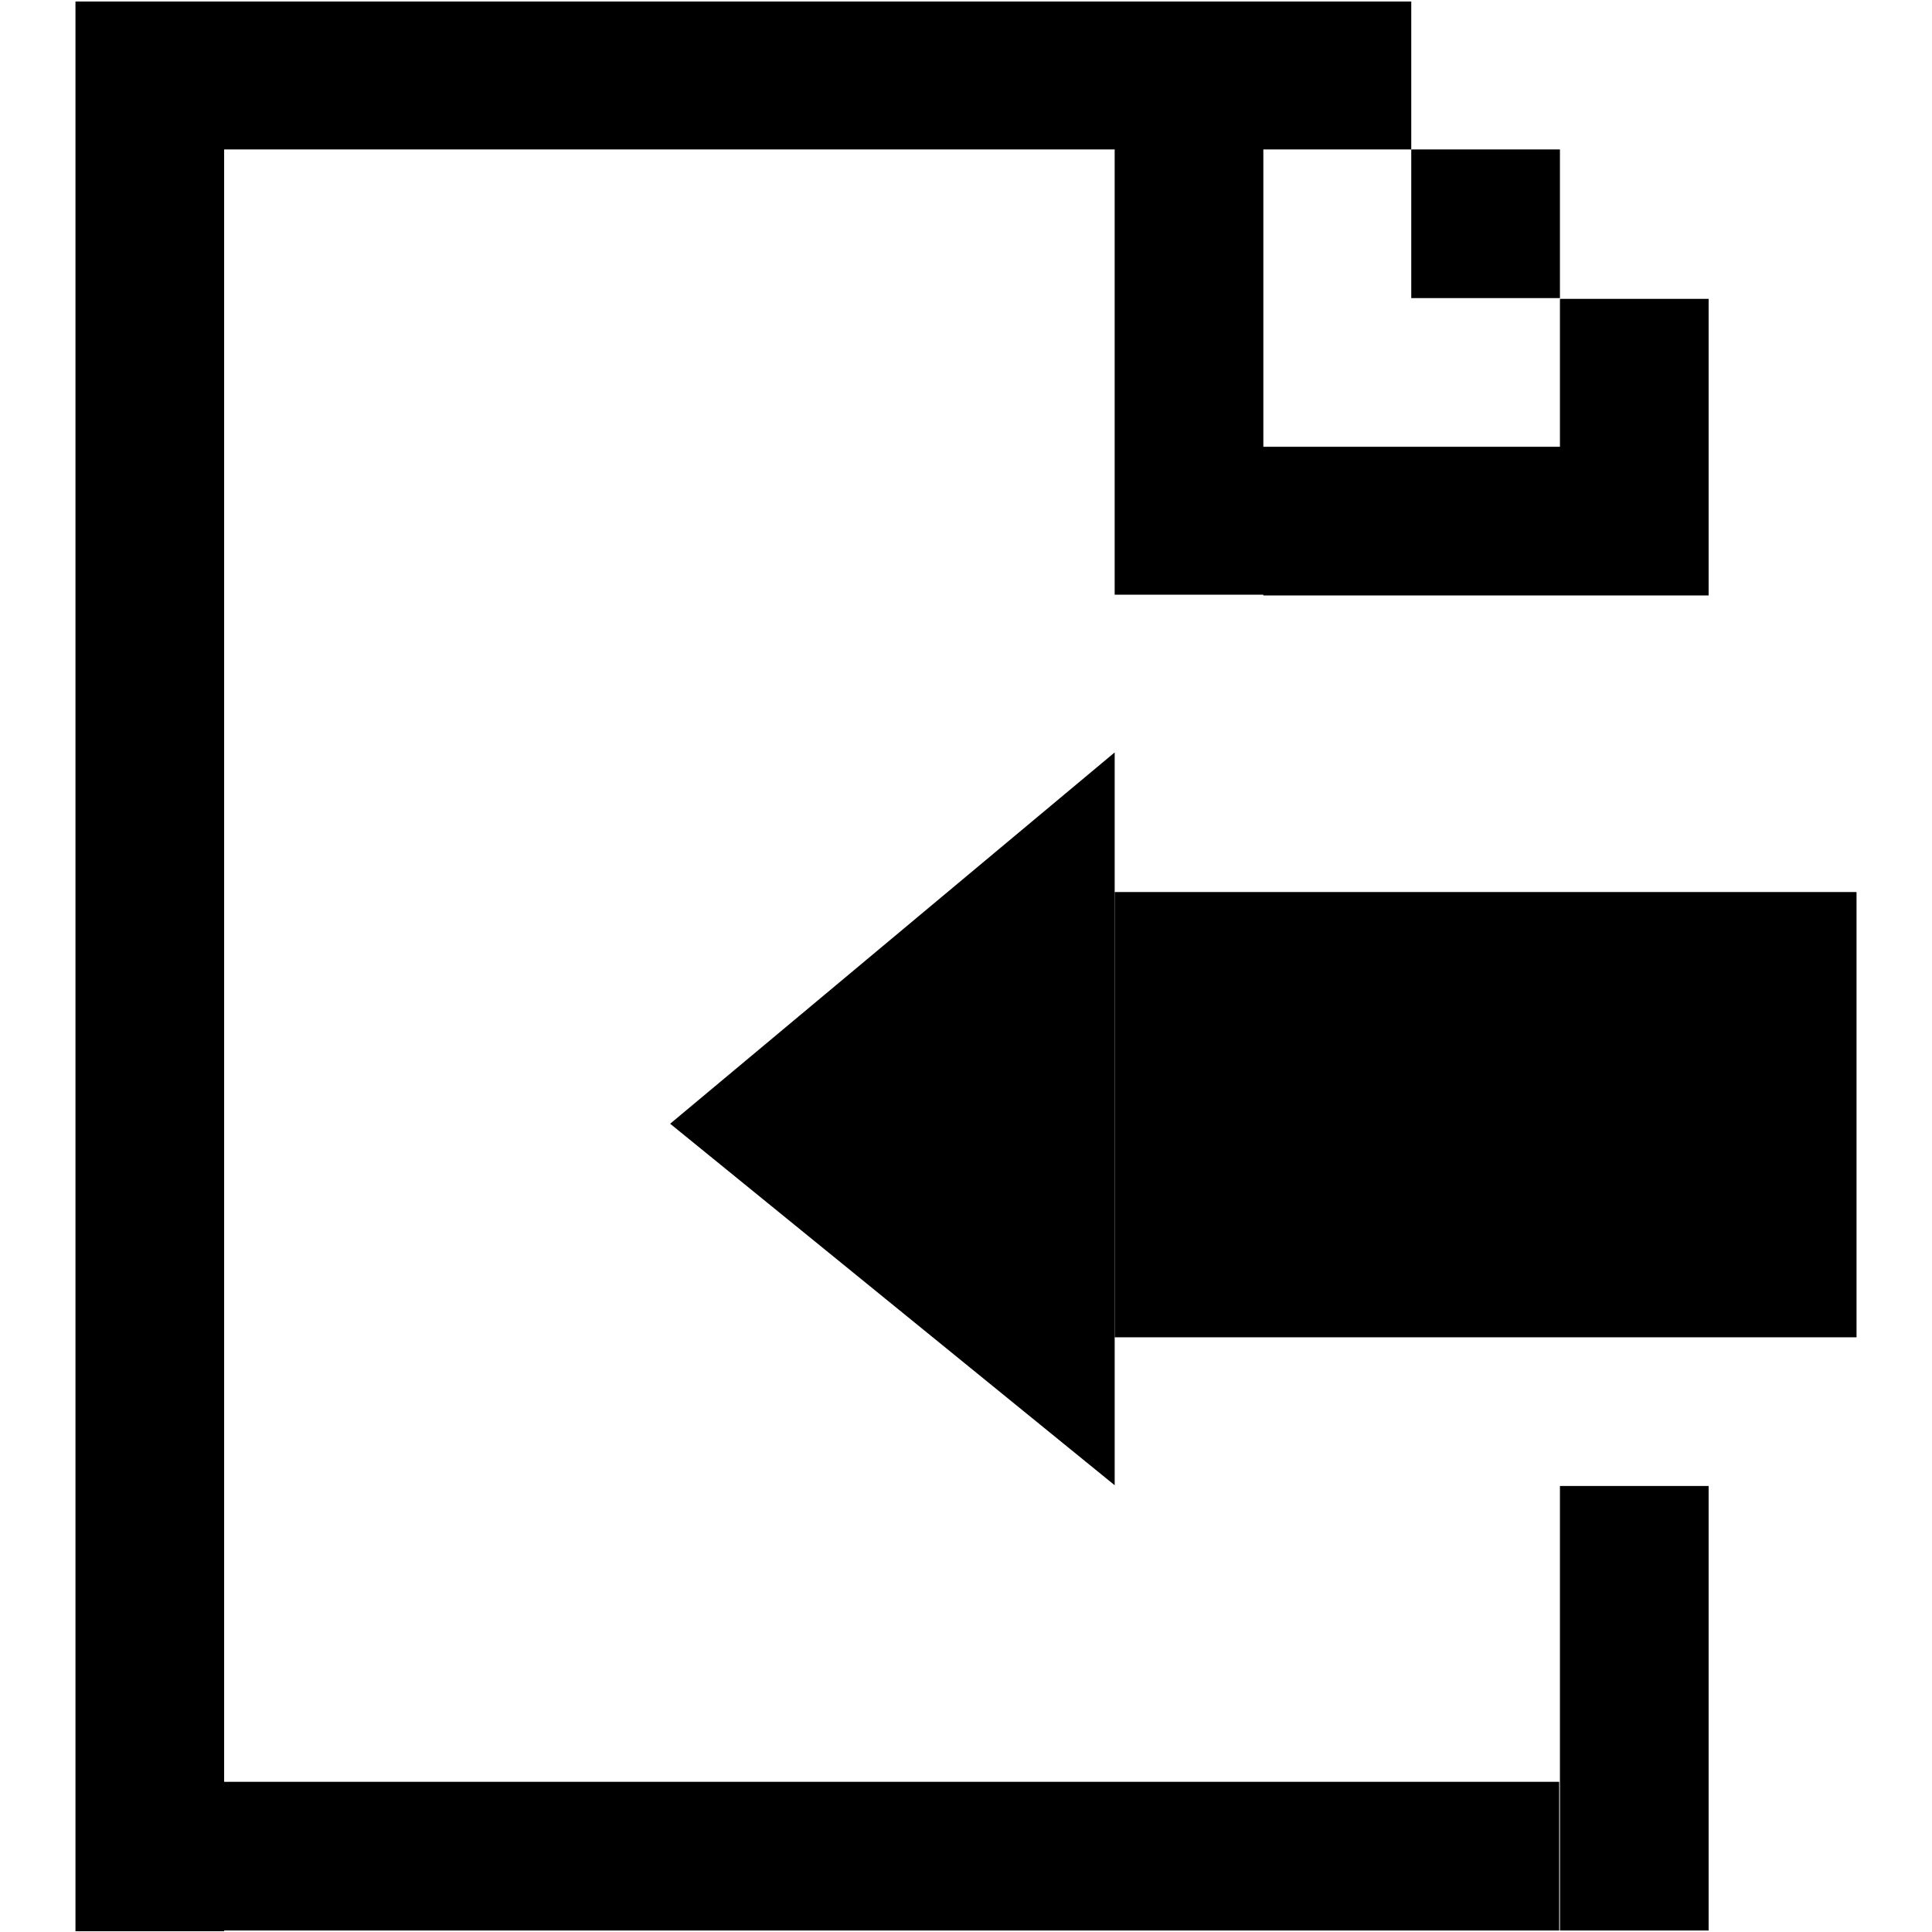
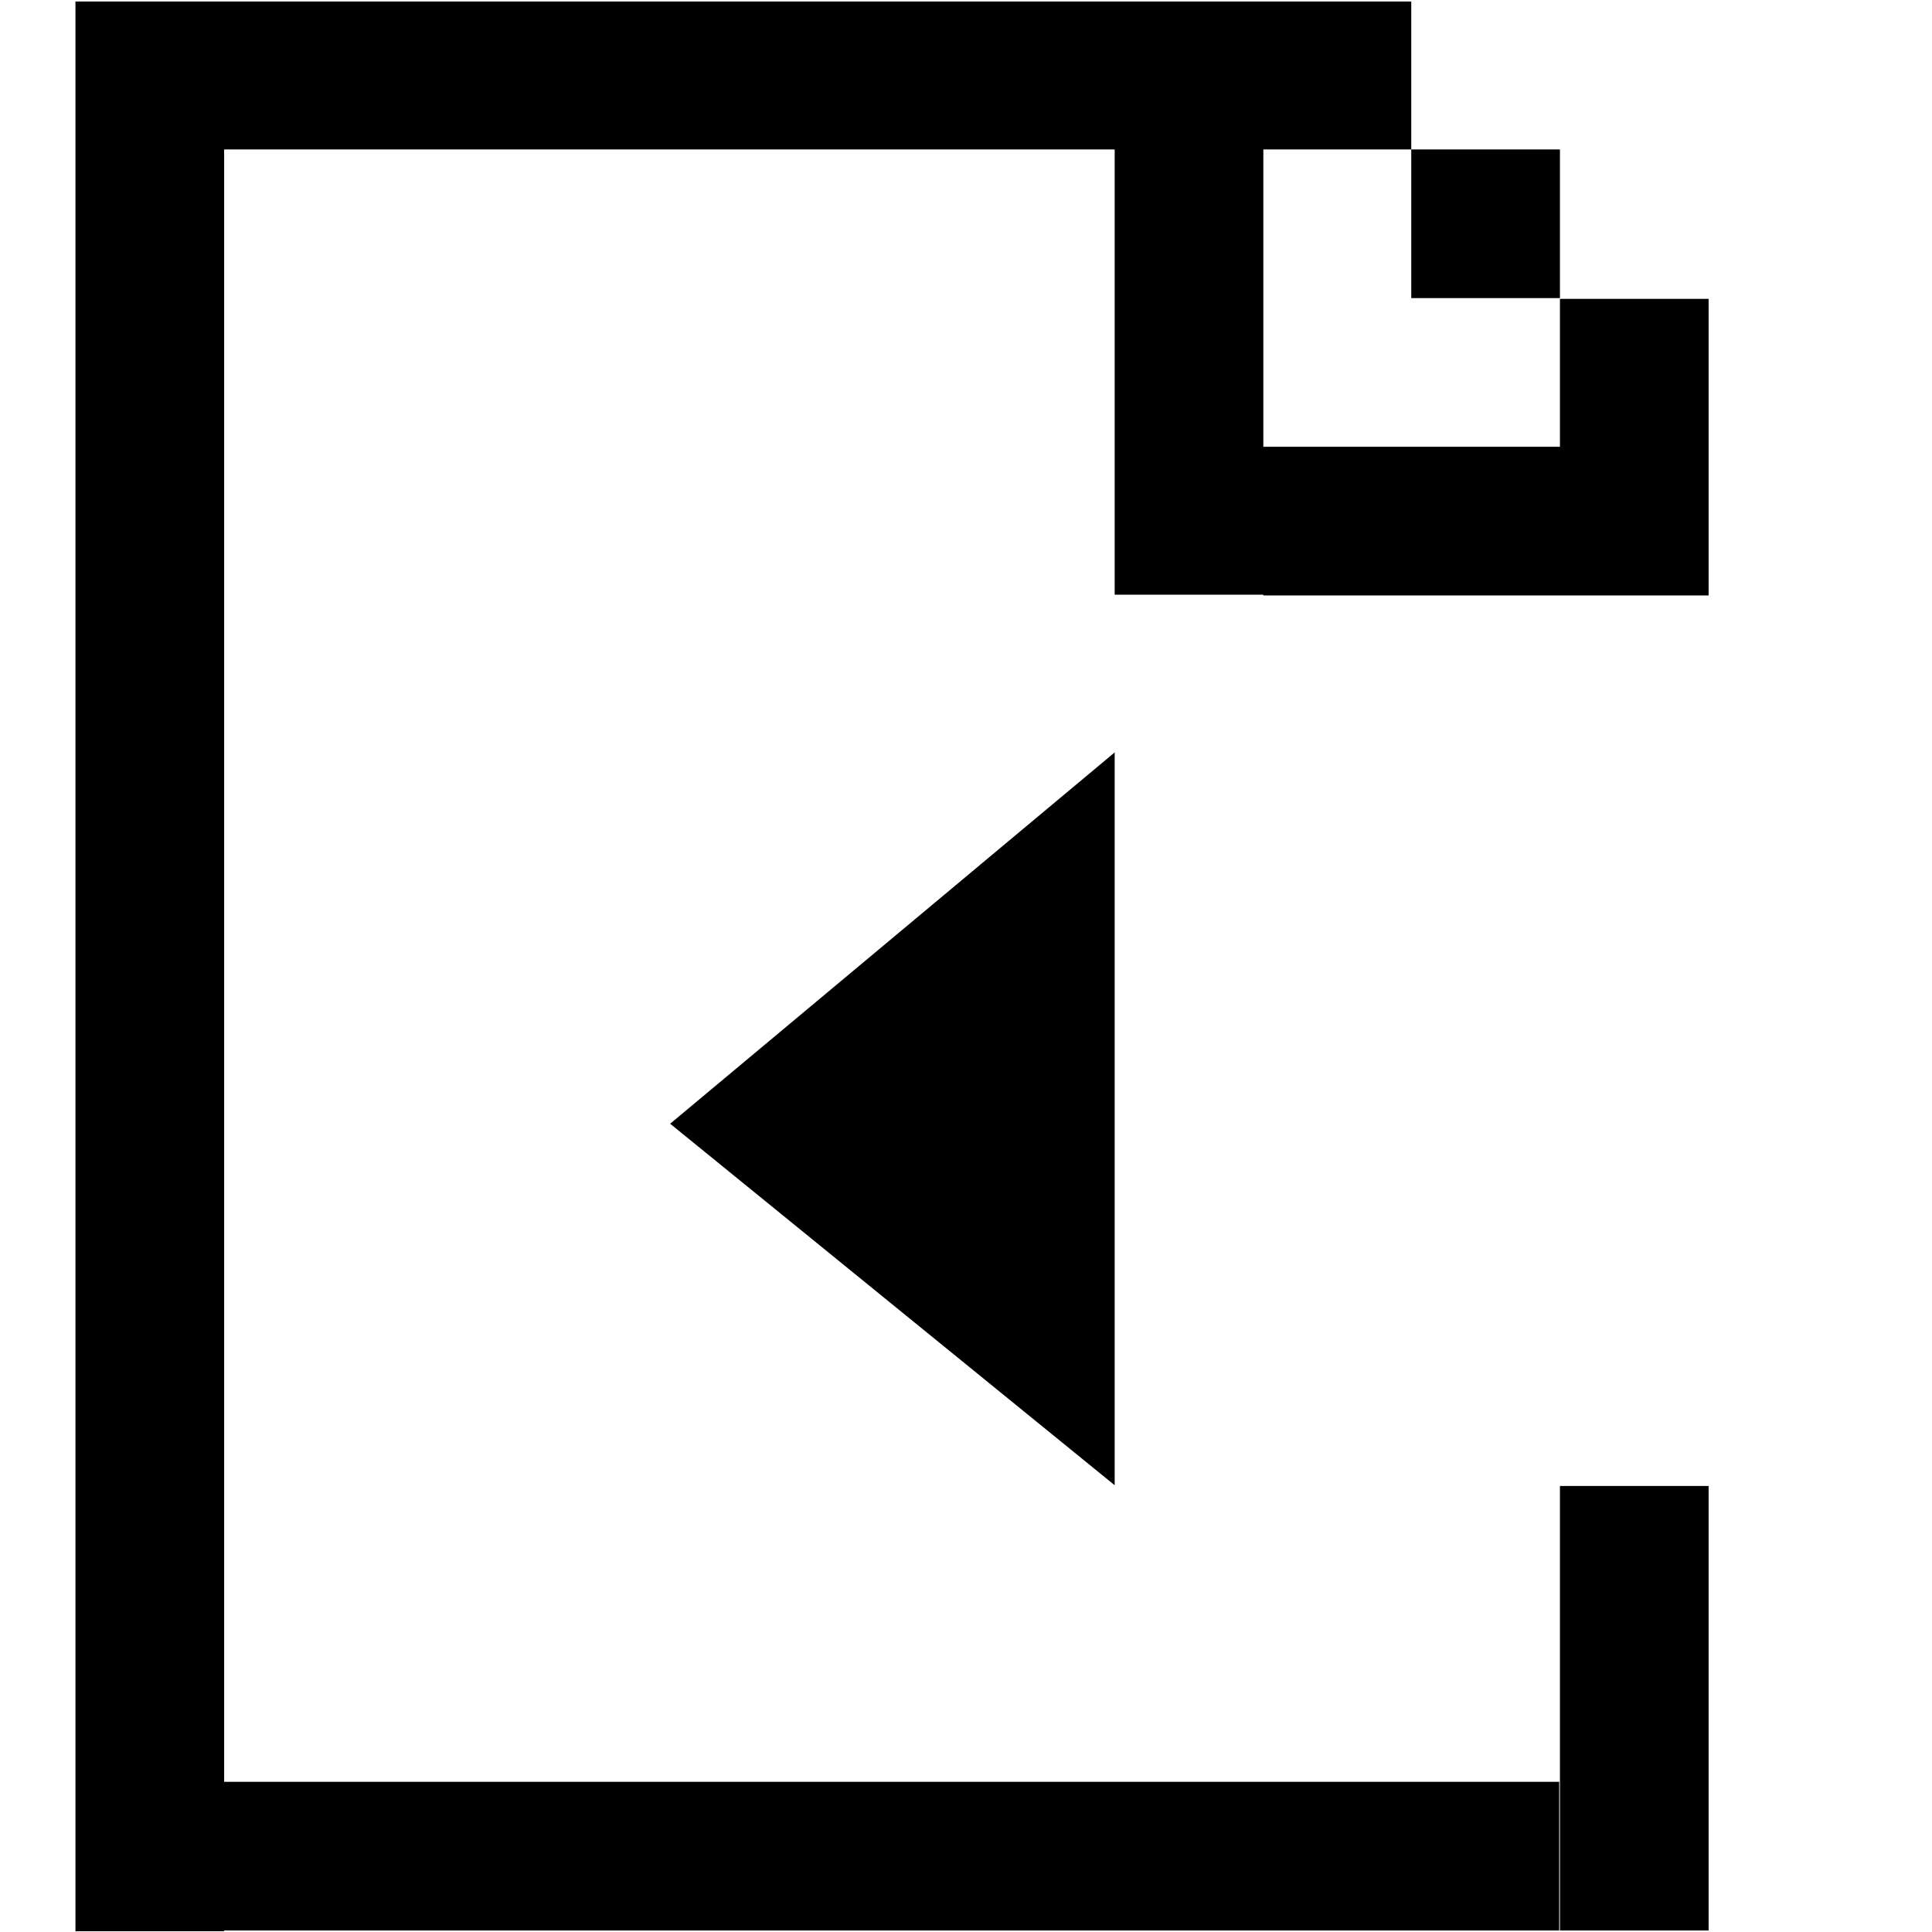
<svg xmlns="http://www.w3.org/2000/svg" version="1.1" x="0px" y="0px" viewBox="0 0 256 256" enable-background="new 0 0 256 256" xml:space="preserve">
  <g>
    <g>
-       <path fill="#000000" d="M206.7,59.2V46.1v-6.5h19.7v6.5v26.2v3.3v3.3h-59V59.2H206.7L206.7,59.2z M39.5,255.8h157.3h9.8v-19.7h-9.8H39.5h-9.8v19.7H39.5z M29.7,19.8H187V0.2H29.7V19.8z M10,0.2v255.7h19.7V0.2H10z M206.7,206.7V246v9.8h19.7V246v-39.3v-9.8h-19.7V206.7z M147.7,19.8v59h19.7v-59H147.7z M187,19.8h19.7v19.7H187V19.8z" />
-       <path fill="#000000" d="M147.7,118.2H246v59h-98.3V118.2L147.7,118.2z" />
+       <path fill="#000000" d="M206.7,59.2V46.1v-6.5h19.7v6.5v26.2v3.3v3.3h-59V59.2H206.7L206.7,59.2z M39.5,255.8h157.3h9.8v-19.7h-9.8H39.5h-9.8v19.7H39.5z M29.7,19.8H187V0.2H29.7V19.8z M10,0.2v255.7h19.7V0.2H10z M206.7,206.7V246v9.8h19.7V246v-39.3v-9.8h-19.7z M147.7,19.8v59h19.7v-59H147.7z M187,19.8h19.7v19.7H187V19.8z" />
      <path fill="#000000" d="M147.7,99.7v97.1l-58.9-47.9L147.7,99.7z" />
    </g>
  </g>
</svg>